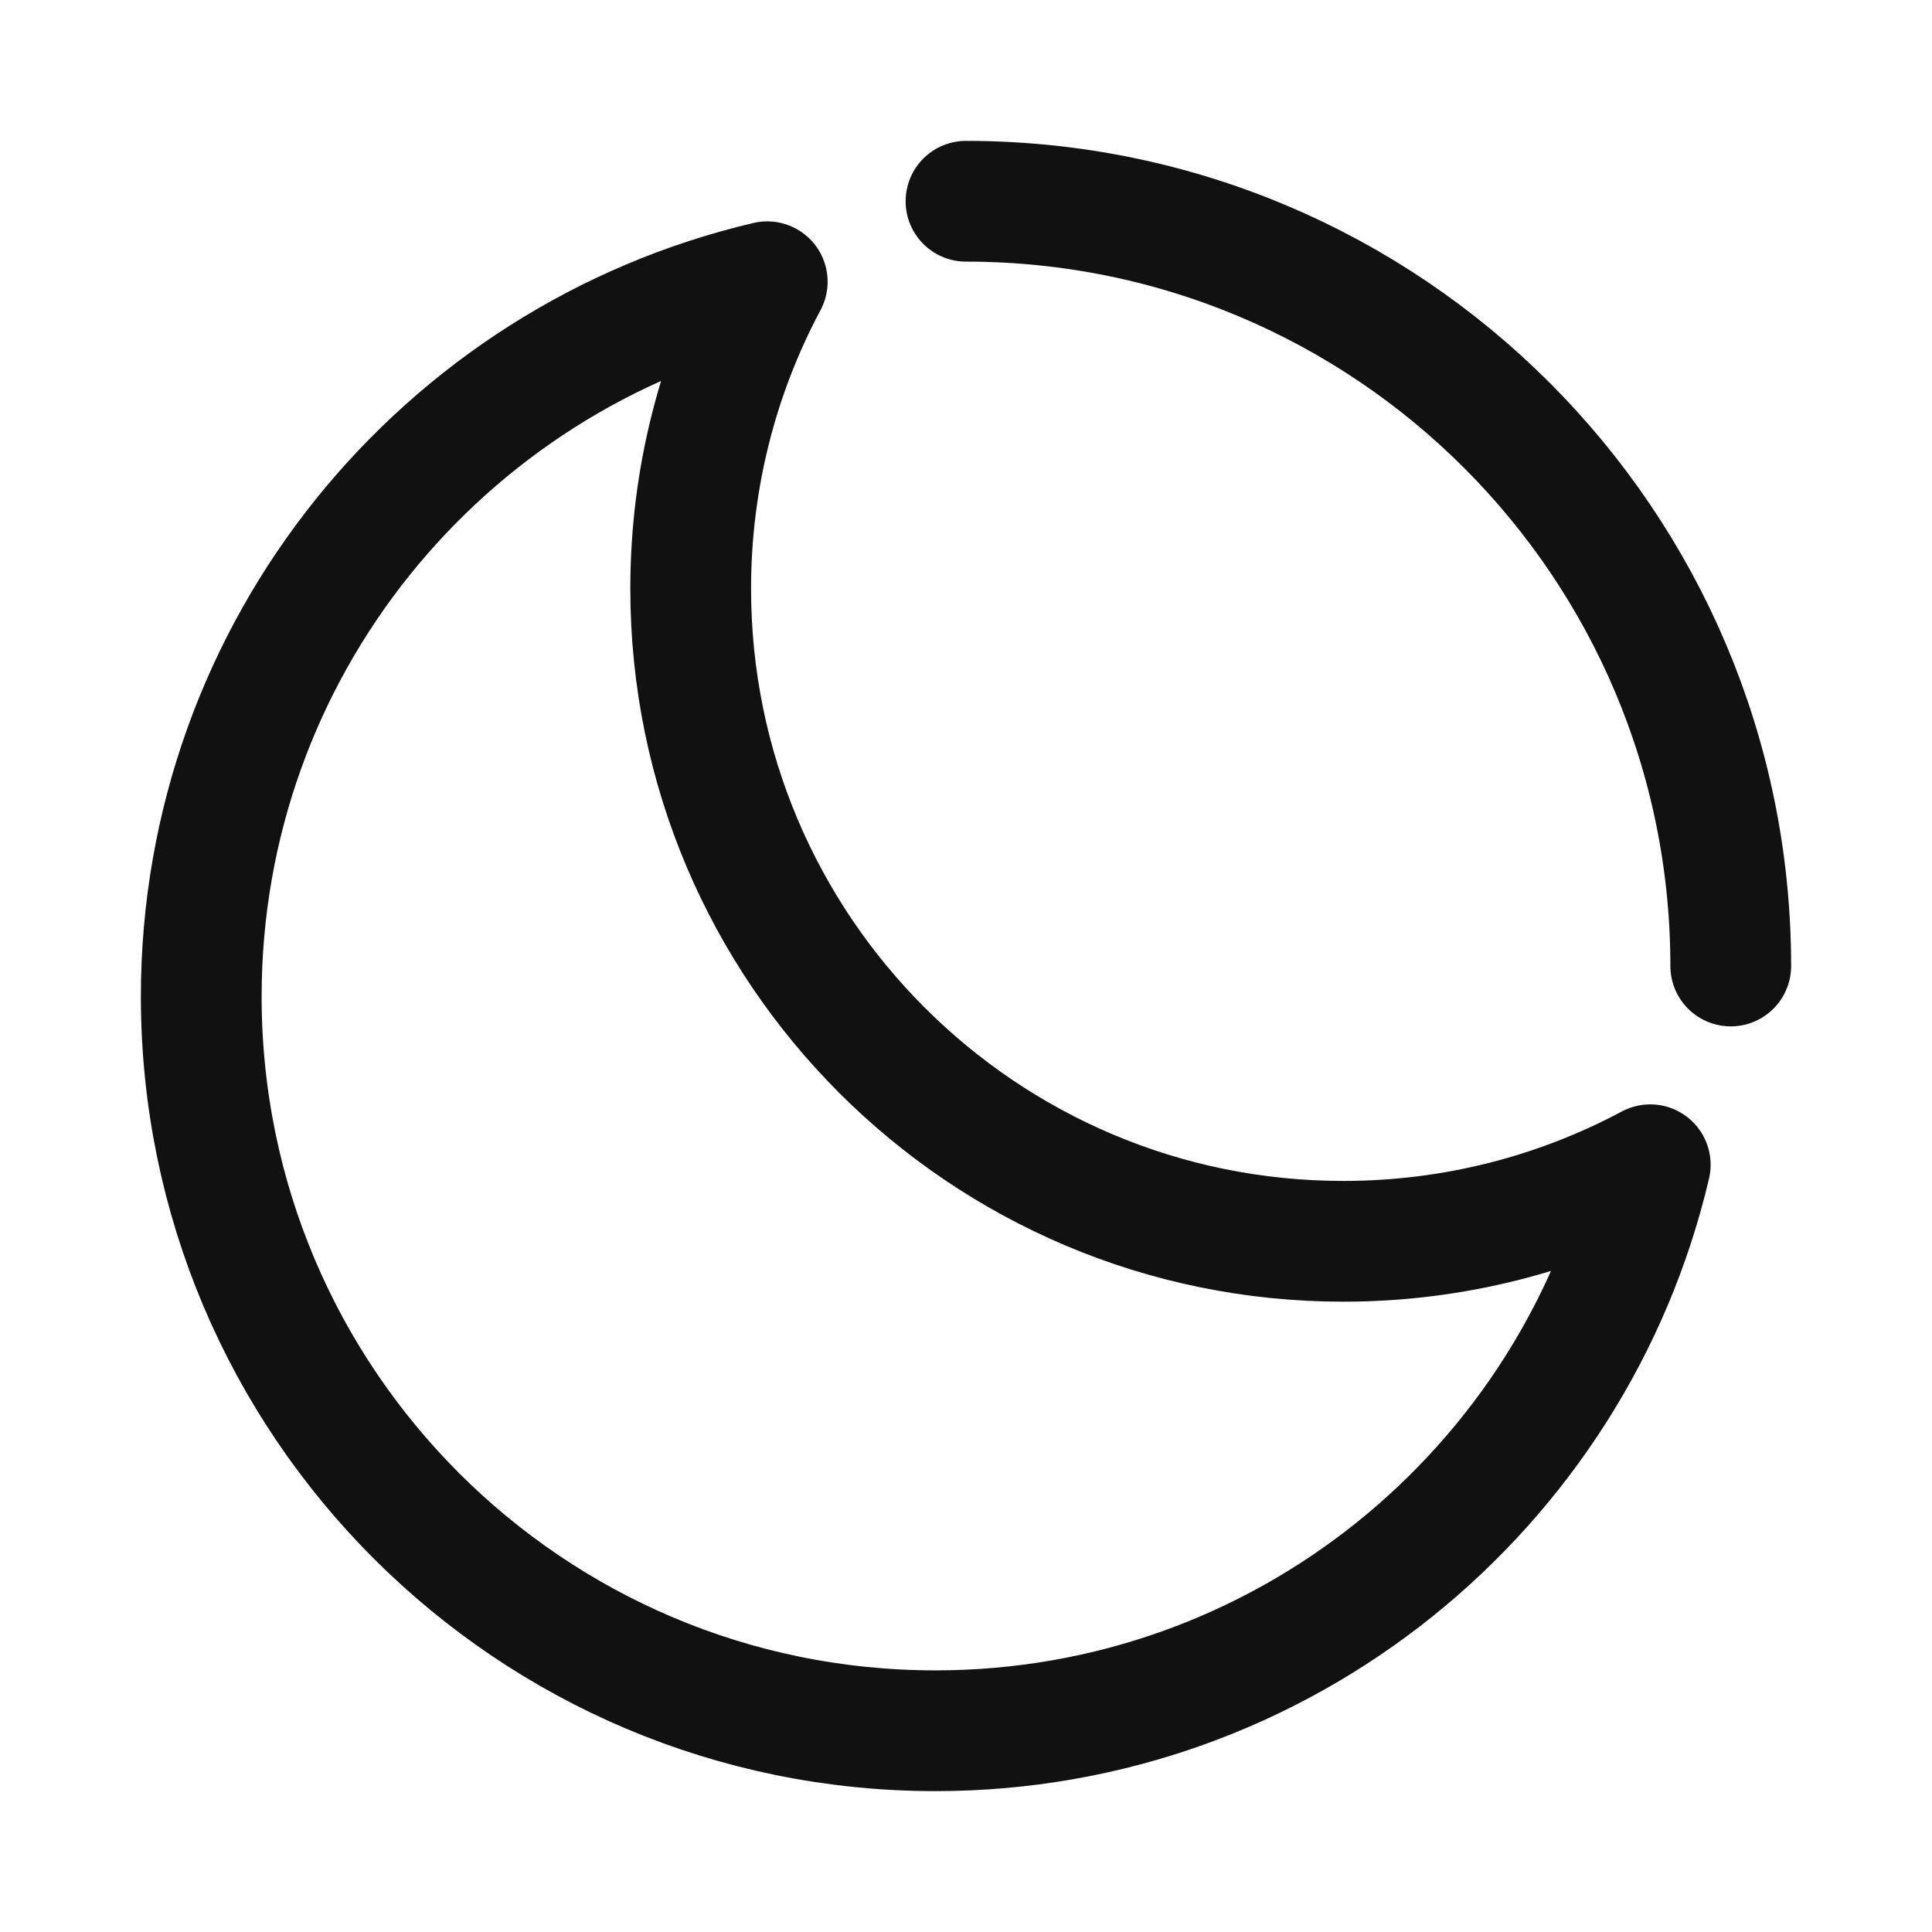
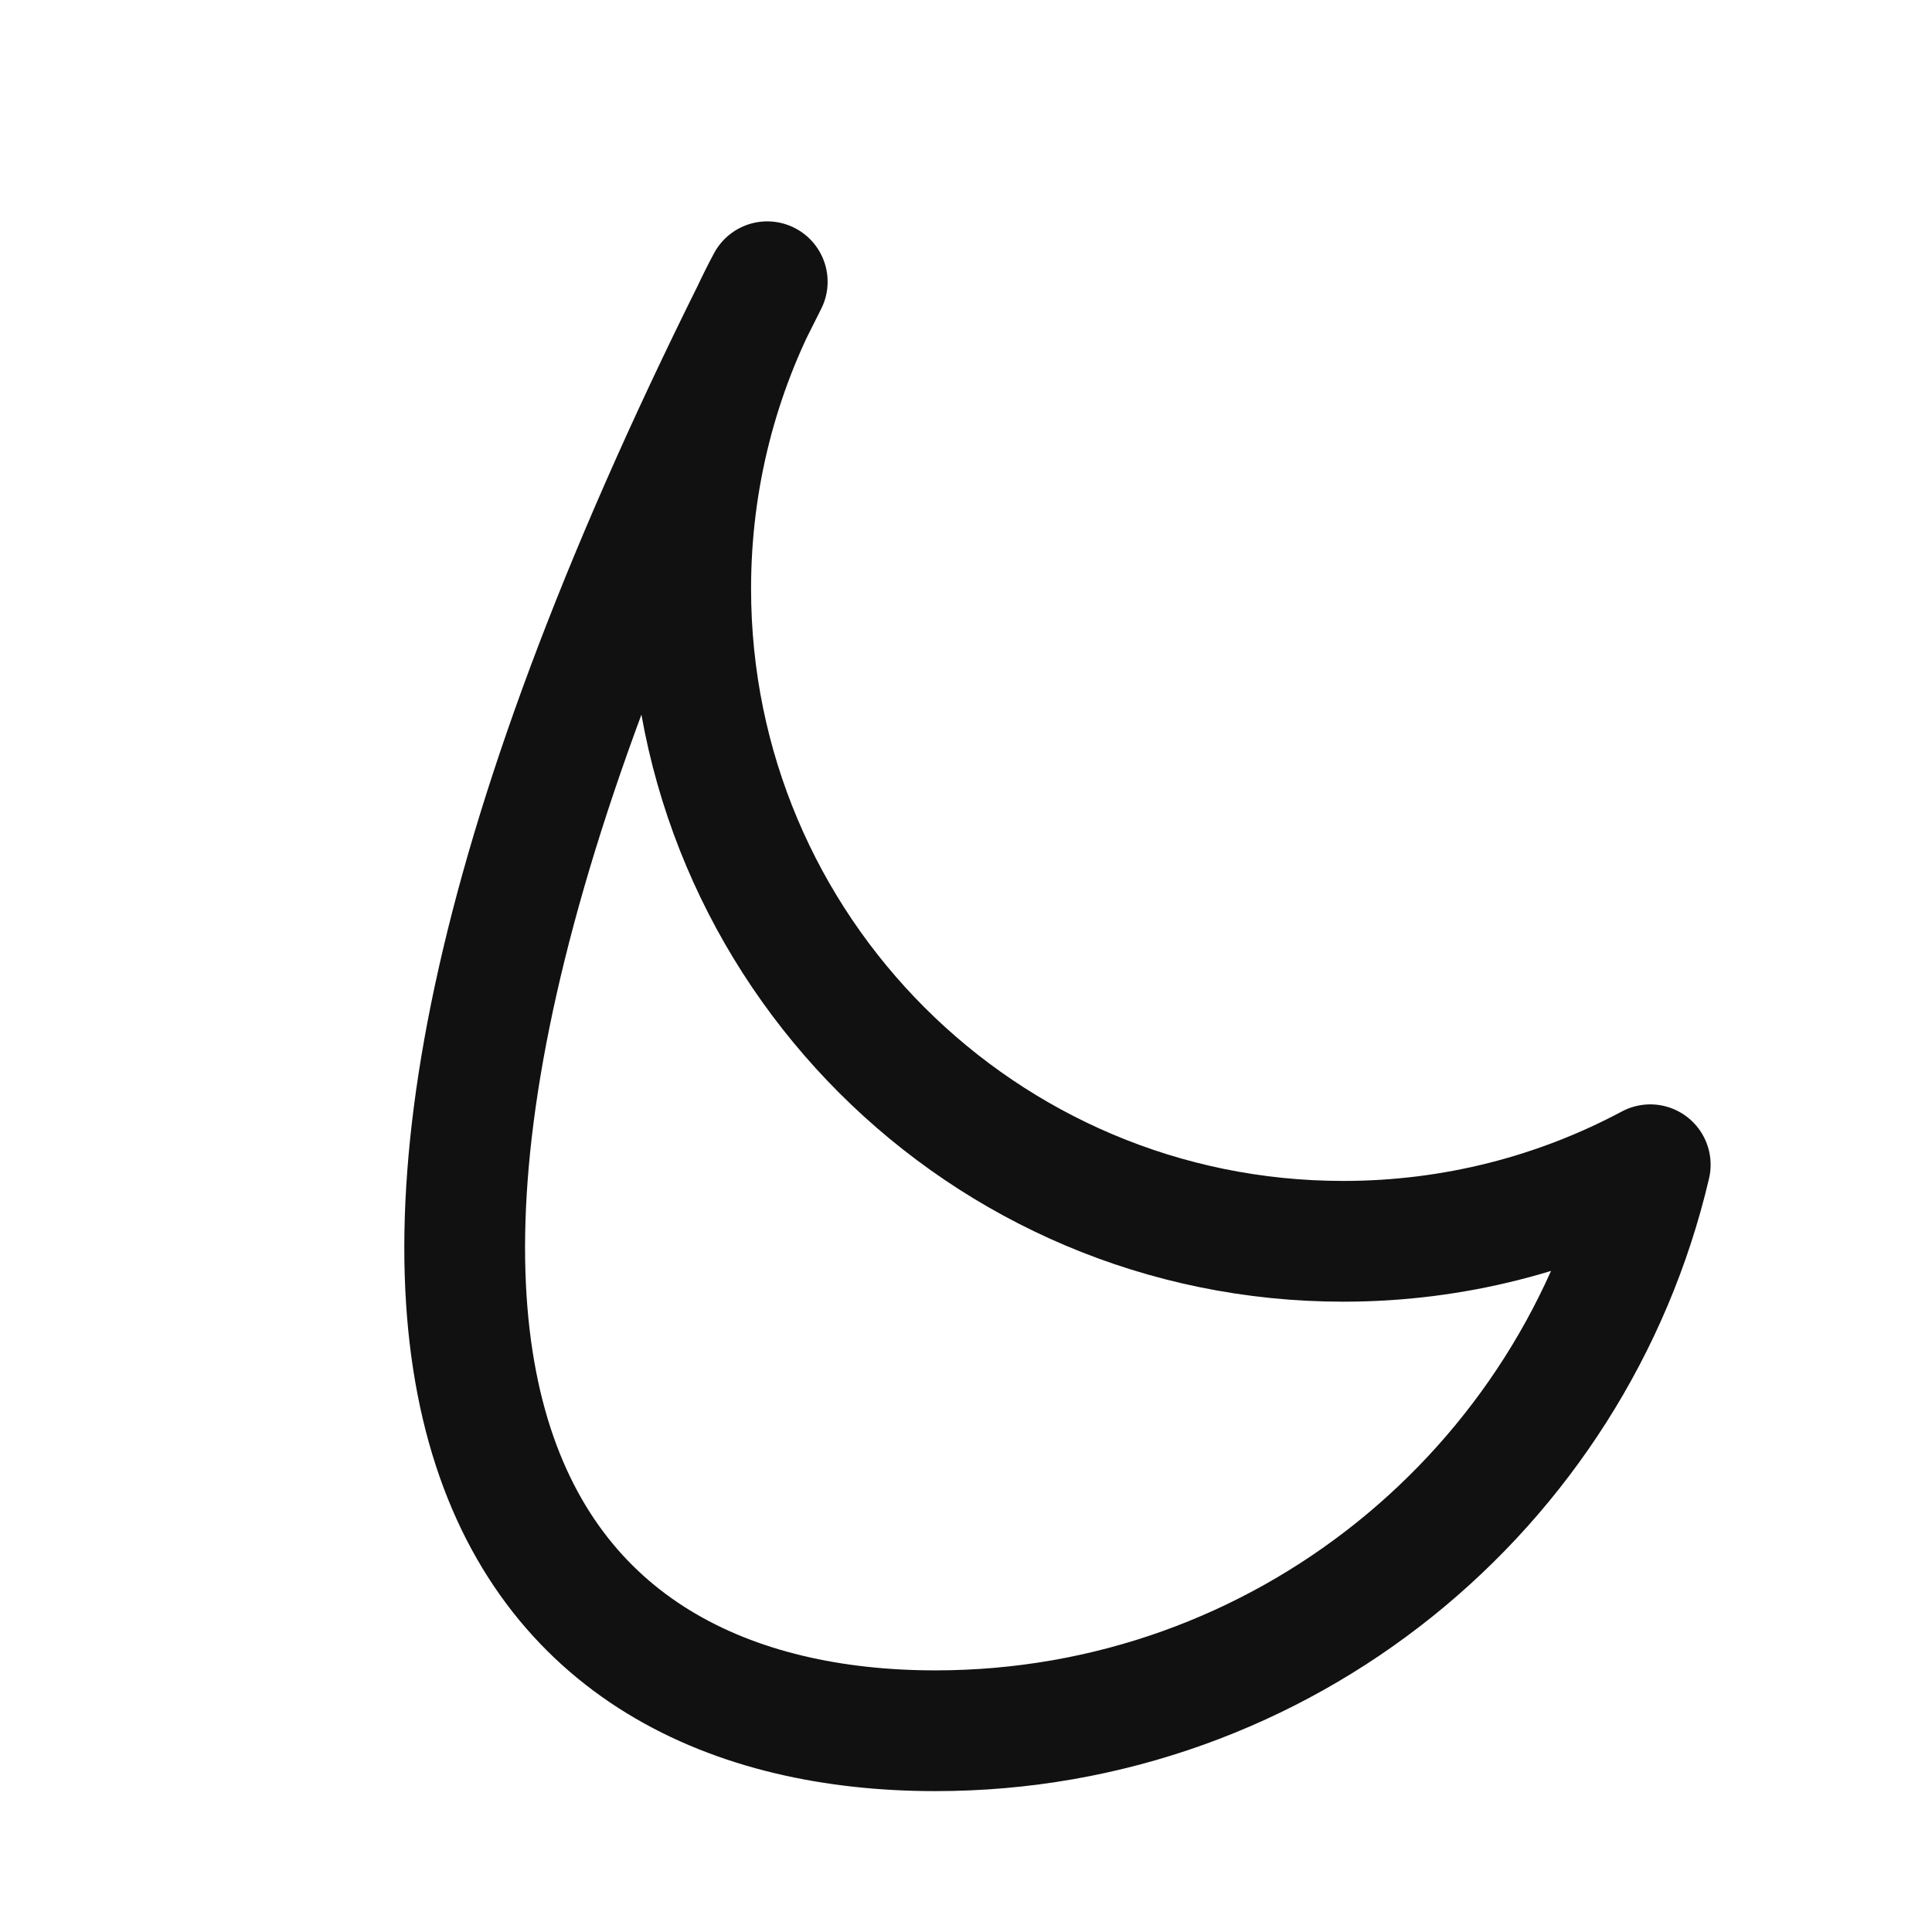
<svg xmlns="http://www.w3.org/2000/svg" width="24" height="24" viewBox="0 0 24 24" fill="none">
-   <path d="M20.5 14.469C19.363 15.076 18.065 15.42 16.687 15.42C12.21 15.42 8.58 11.79 8.58 7.313C8.58 5.935 8.924 4.637 9.531 3.5C5.501 4.445 2.5 8.062 2.5 12.38C2.5 17.417 6.583 21.5 11.62 21.5C15.938 21.5 19.555 18.499 20.5 14.469Z" stroke="#111111" stroke-width="1.5" stroke-linecap="round" stroke-linejoin="round" />
-   <path d="M21.5 12C21.5 6.753 17.247 2.5 12 2.5" stroke="#111111" stroke-width="1.5" stroke-linecap="round" stroke-linejoin="round" />
+   <path d="M20.5 14.469C19.363 15.076 18.065 15.42 16.687 15.42C12.21 15.42 8.58 11.79 8.58 7.313C8.58 5.935 8.924 4.637 9.531 3.5C2.5 17.417 6.583 21.5 11.62 21.5C15.938 21.5 19.555 18.499 20.5 14.469Z" stroke="#111111" stroke-width="1.5" stroke-linecap="round" stroke-linejoin="round" />
</svg>